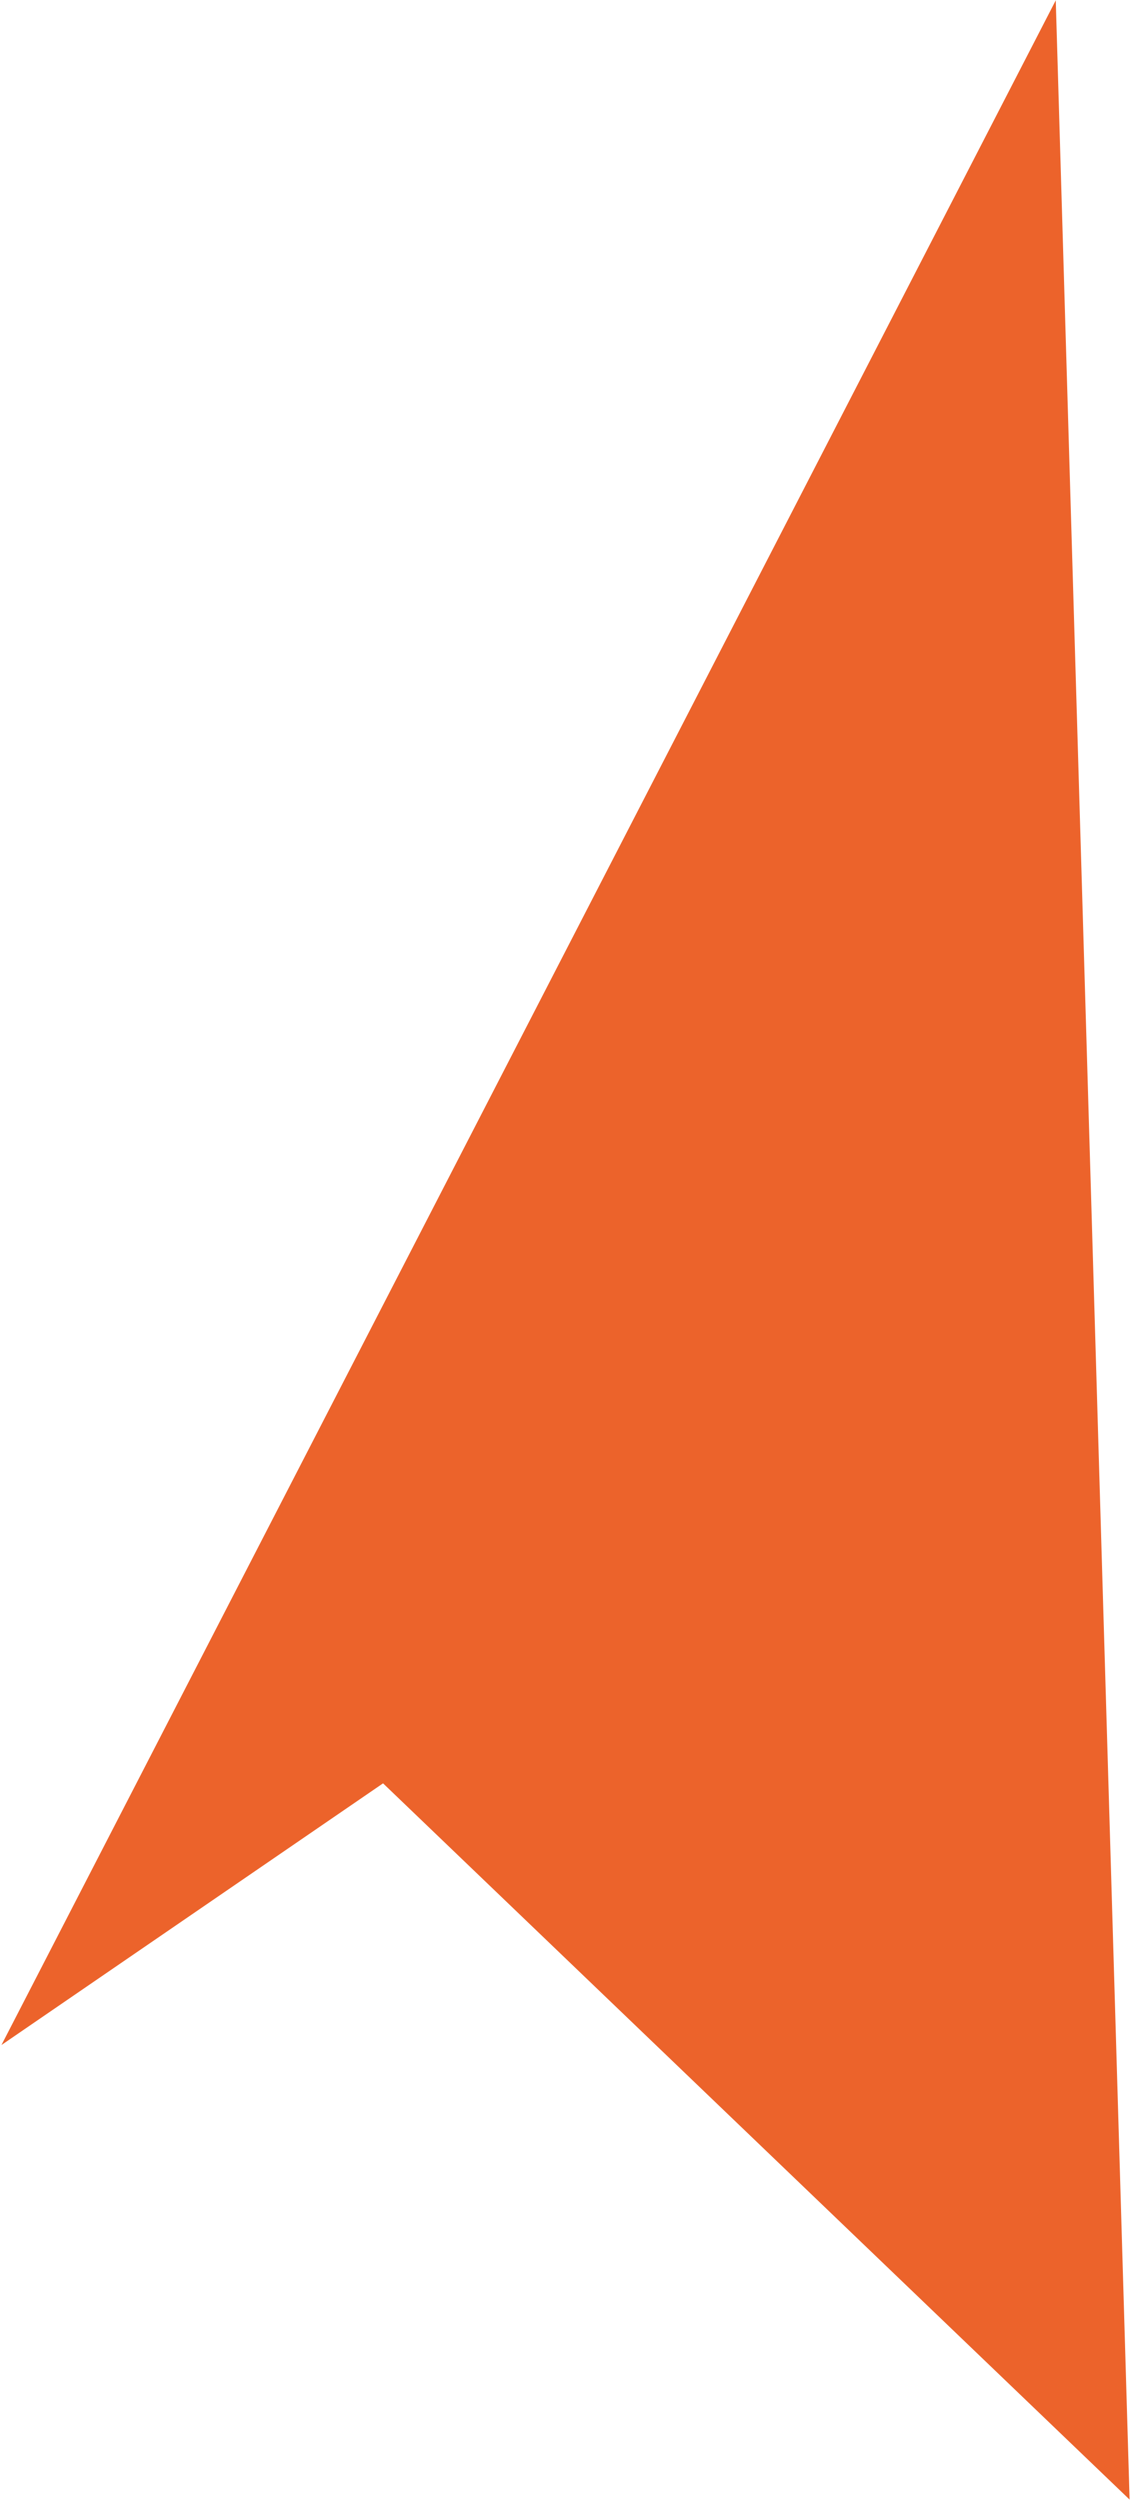
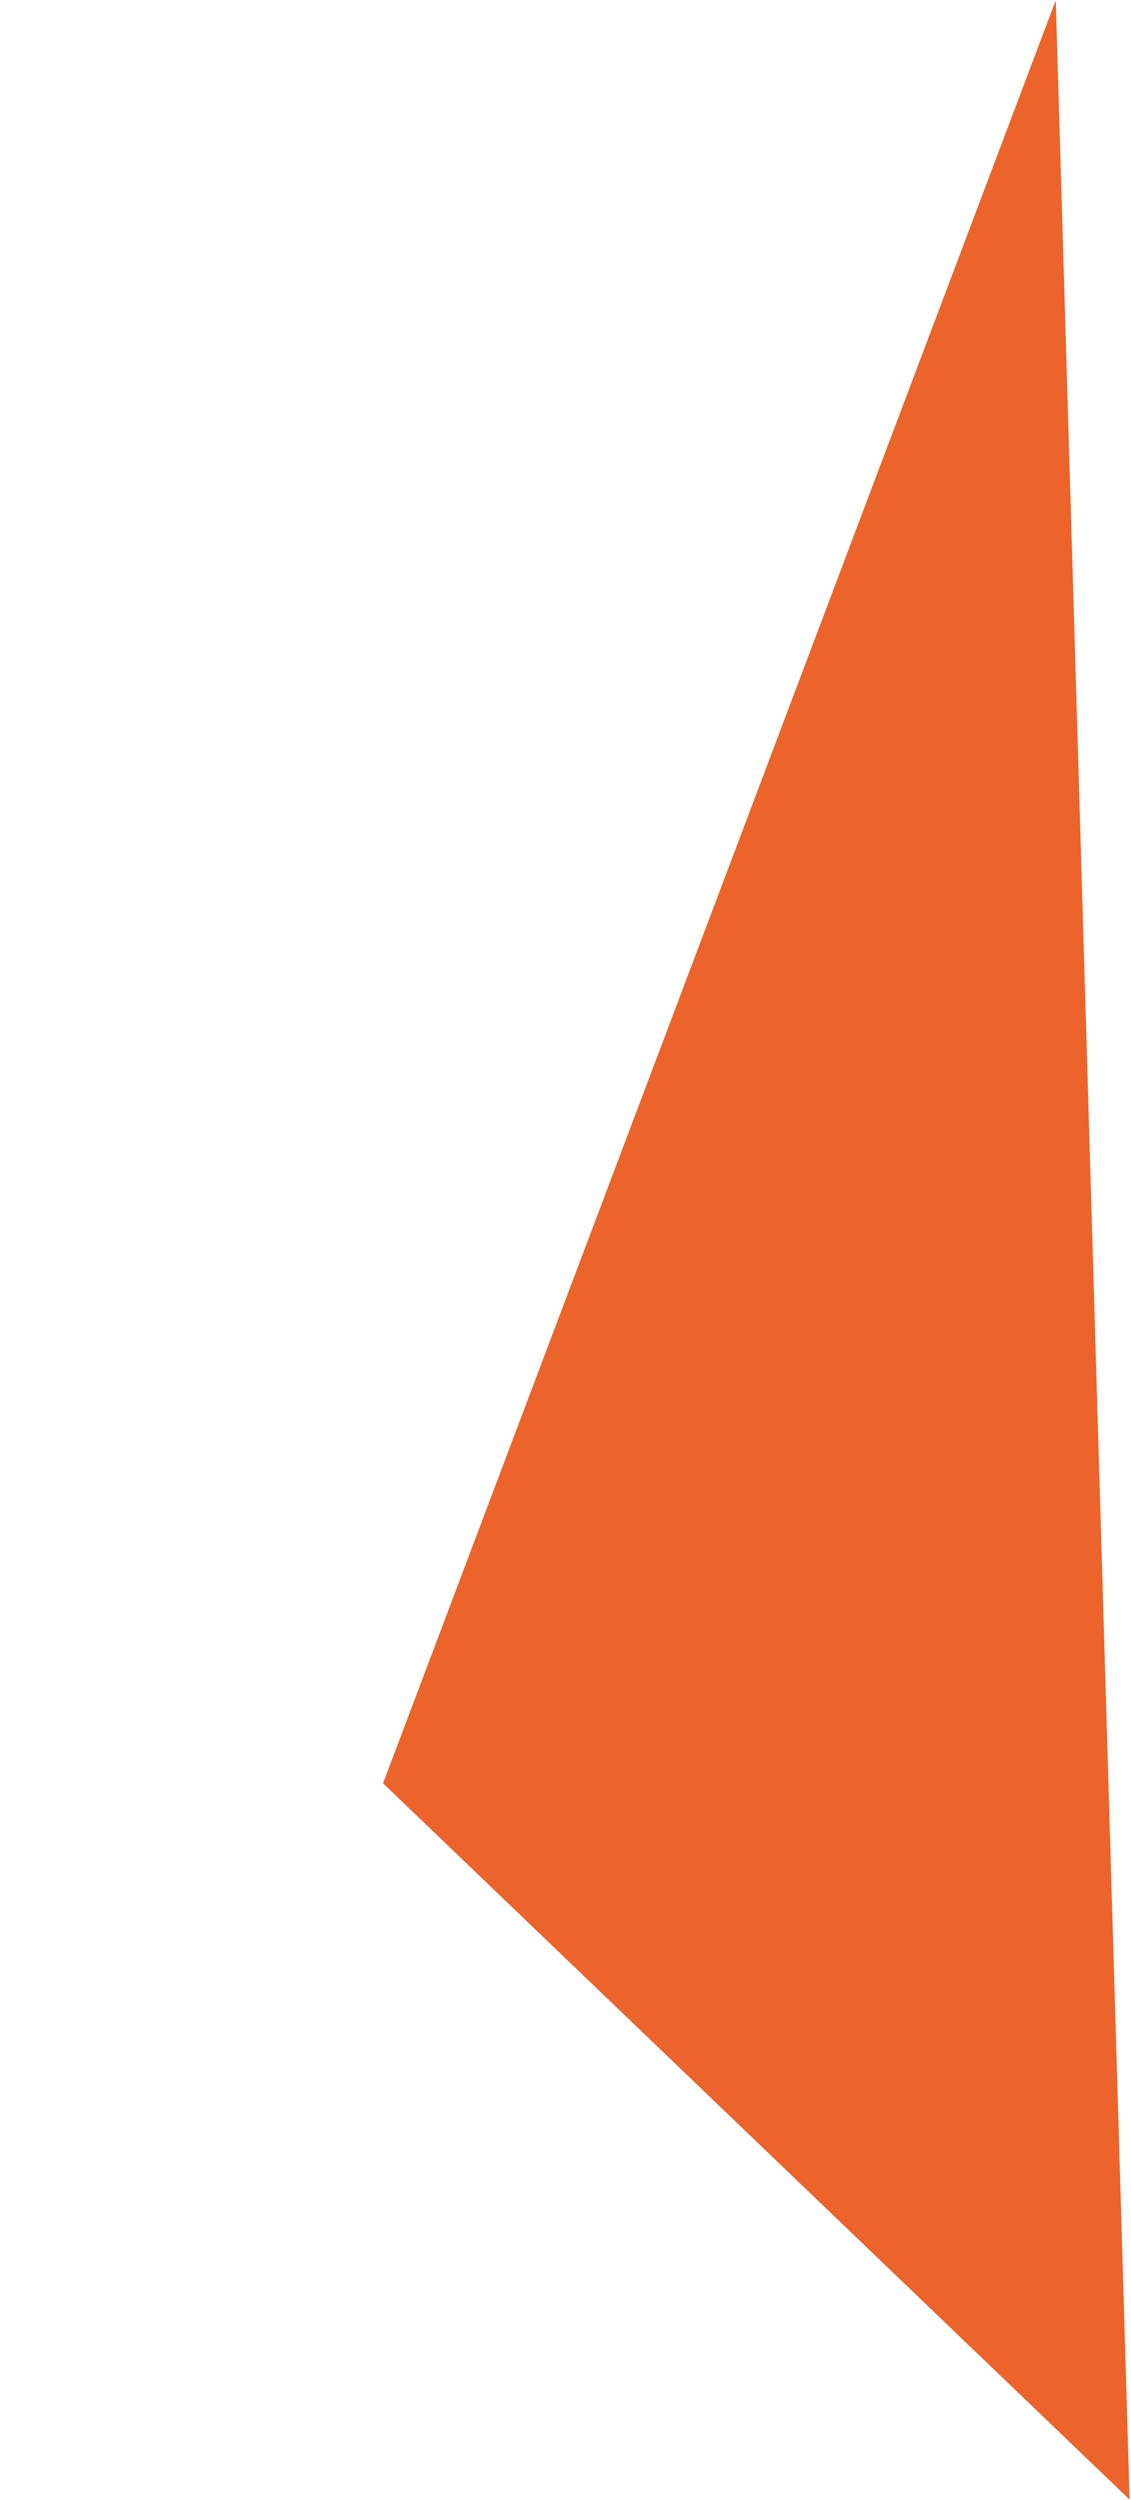
<svg xmlns="http://www.w3.org/2000/svg" width="762" height="1684" viewBox="0 0 762 1684" fill="none">
-   <path d="M711.305 0.221L0.971 1377.55L258.079 1201.27L761.054 1683.75L711.305 0.221Z" fill="#EC632B" />
+   <path d="M711.305 0.221L258.079 1201.27L761.054 1683.75L711.305 0.221Z" fill="#EC632B" />
</svg>